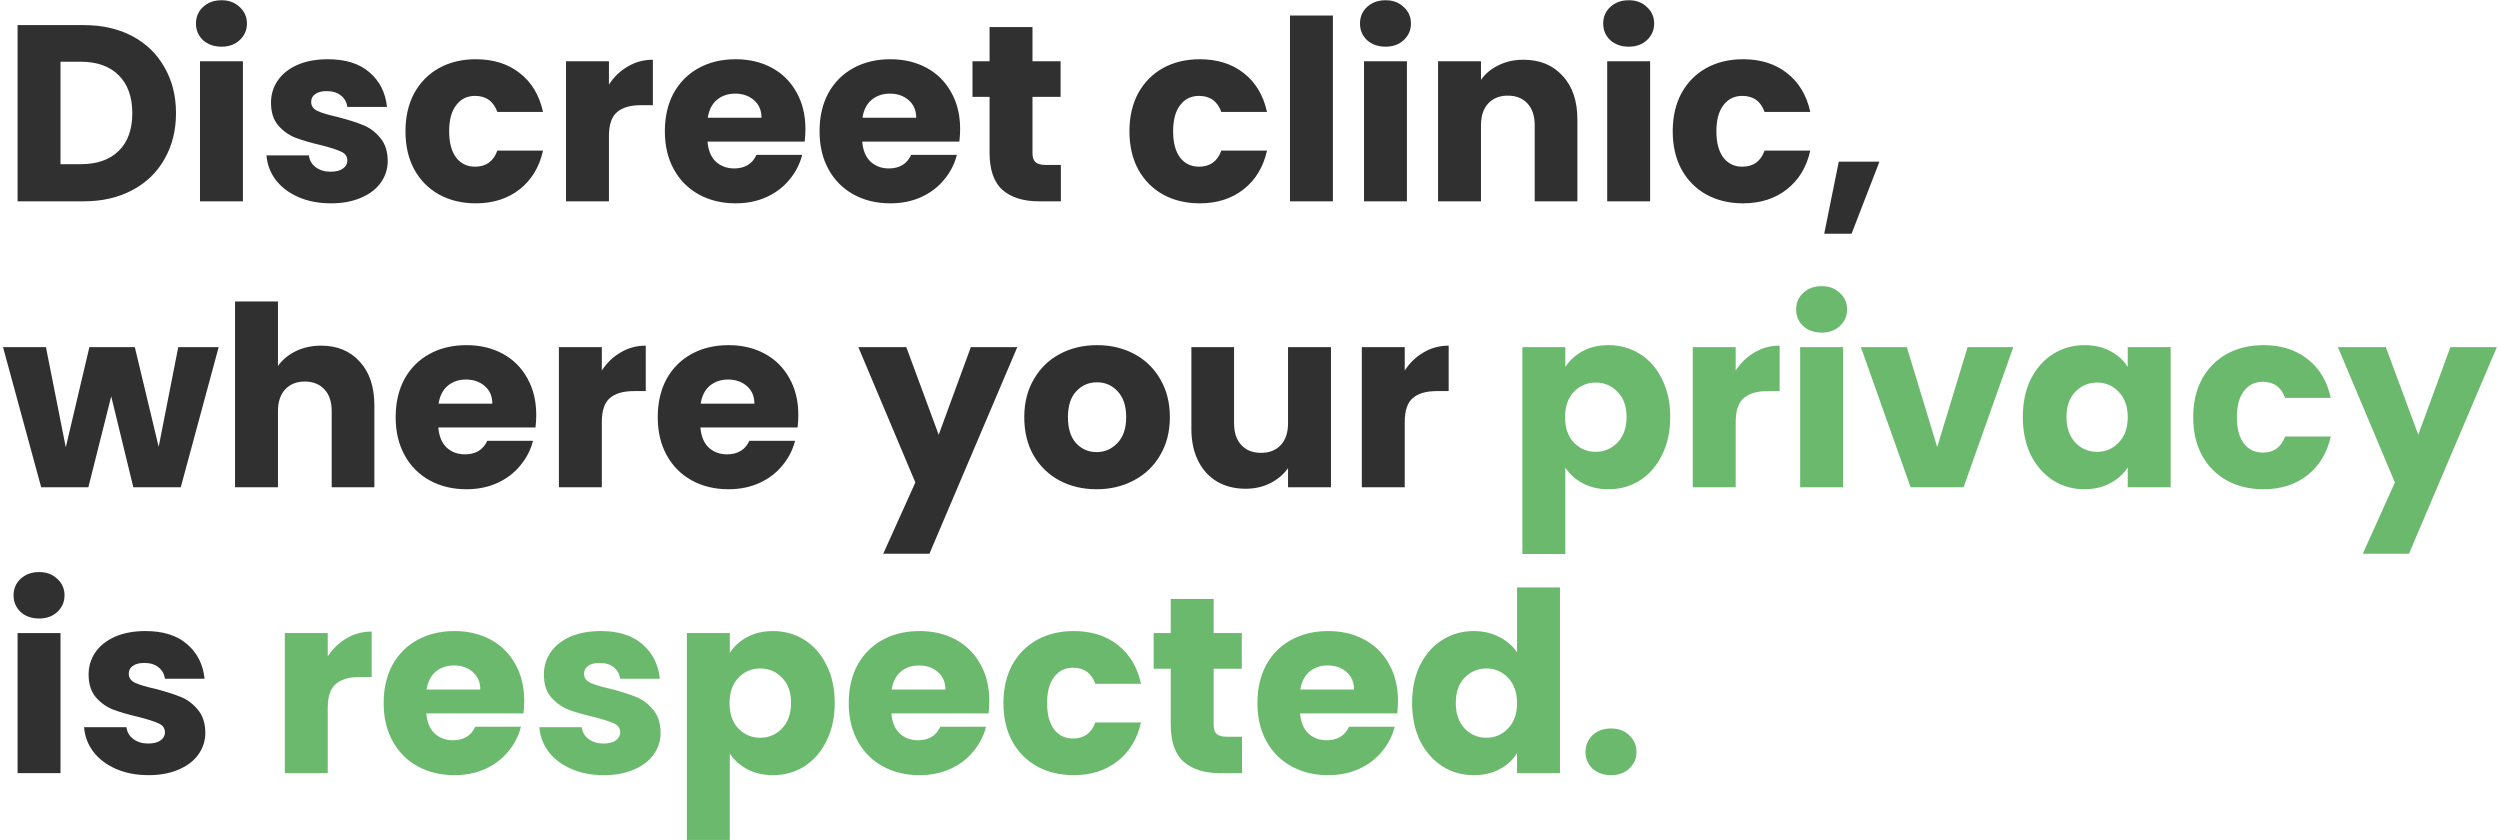
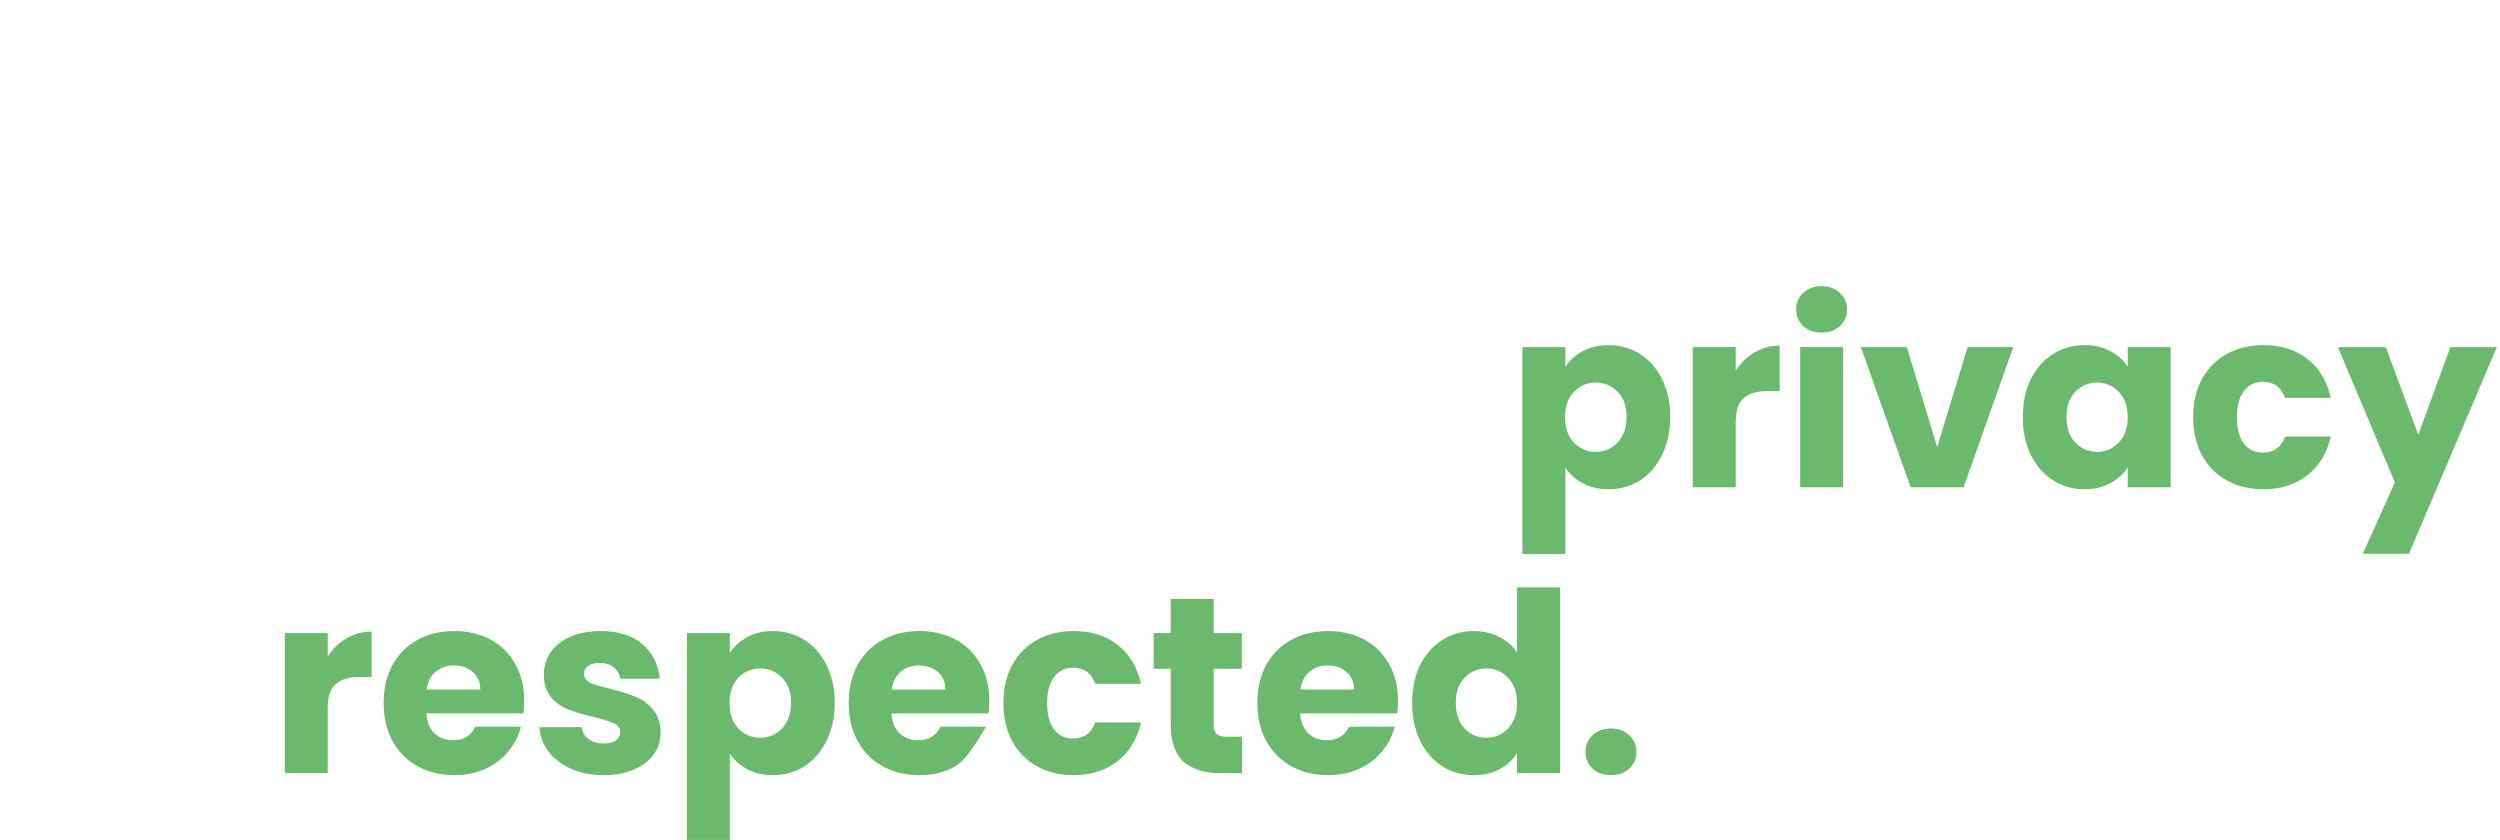
<svg xmlns="http://www.w3.org/2000/svg" width="717" height="241" viewBox="0 0 717 241" fill="none">
-   <path d="M23.978 7.196C29.306 7.196 33.962 8.252 37.946 10.364C41.93 12.476 45.002 15.452 47.162 19.292C49.37 23.084 50.474 27.476 50.474 32.468C50.474 37.412 49.37 41.804 47.162 45.644C45.002 49.484 41.906 52.46 37.874 54.572C33.89 56.684 29.258 57.74 23.978 57.74H5.042V7.196H23.978ZM23.186 47.084C27.842 47.084 31.466 45.812 34.058 43.268C36.65 40.724 37.946 37.124 37.946 32.468C37.946 27.812 36.65 24.188 34.058 21.596C31.466 19.004 27.842 17.708 23.186 17.708H17.354V47.084H23.186ZM63.547 13.388C61.387 13.388 59.611 12.764 58.219 11.516C56.875 10.22 56.203 8.636 56.203 6.764C56.203 4.844 56.875 3.26 58.219 2.012C59.611 0.716 61.387 0.068 63.547 0.068C65.659 0.068 67.387 0.716 68.731 2.012C70.123 3.26 70.819 4.844 70.819 6.764C70.819 8.636 70.123 10.22 68.731 11.516C67.387 12.764 65.659 13.388 63.547 13.388ZM69.667 17.564V57.74H57.355V17.564H69.667ZM94.933 58.316C91.429 58.316 88.309 57.716 85.573 56.516C82.837 55.316 80.677 53.684 79.093 51.62C77.509 49.508 76.621 47.156 76.429 44.564H88.597C88.741 45.956 89.389 47.084 90.541 47.948C91.693 48.812 93.109 49.244 94.789 49.244C96.325 49.244 97.501 48.956 98.317 48.38C99.181 47.756 99.613 46.964 99.613 46.004C99.613 44.852 99.013 44.012 97.813 43.484C96.613 42.908 94.669 42.284 91.981 41.612C89.101 40.94 86.701 40.244 84.781 39.524C82.861 38.756 81.205 37.58 79.813 35.996C78.421 34.364 77.725 32.18 77.725 29.444C77.725 27.14 78.349 25.052 79.597 23.18C80.893 21.26 82.765 19.748 85.213 18.644C87.709 17.54 90.661 16.988 94.069 16.988C99.109 16.988 103.069 18.236 105.949 20.732C108.877 23.228 110.557 26.54 110.989 30.668H99.613C99.421 29.276 98.797 28.172 97.741 27.356C96.733 26.54 95.389 26.132 93.709 26.132C92.269 26.132 91.165 26.42 90.397 26.996C89.629 27.524 89.245 28.268 89.245 29.228C89.245 30.38 89.845 31.244 91.045 31.82C92.293 32.396 94.213 32.972 96.805 33.548C99.781 34.316 102.205 35.084 104.077 35.852C105.949 36.572 107.581 37.772 108.973 39.452C110.413 41.084 111.157 43.292 111.205 46.076C111.205 48.428 110.533 50.54 109.189 52.412C107.893 54.236 105.997 55.676 103.501 56.732C101.053 57.788 98.197 58.316 94.933 58.316ZM116.289 37.652C116.289 33.476 117.129 29.828 118.809 26.708C120.537 23.588 122.913 21.188 125.937 19.508C129.009 17.828 132.513 16.988 136.449 16.988C141.489 16.988 145.689 18.308 149.049 20.948C152.457 23.588 154.689 27.308 155.745 32.108H142.641C141.537 29.036 139.401 27.5 136.233 27.5C133.977 27.5 132.177 28.388 130.833 30.164C129.489 31.892 128.817 34.388 128.817 37.652C128.817 40.916 129.489 43.436 130.833 45.212C132.177 46.94 133.977 47.804 136.233 47.804C139.401 47.804 141.537 46.268 142.641 43.196H155.745C154.689 47.9 152.457 51.596 149.049 54.284C145.641 56.972 141.441 58.316 136.449 58.316C132.513 58.316 129.009 57.476 125.937 55.796C122.913 54.116 120.537 51.716 118.809 48.596C117.129 45.476 116.289 41.828 116.289 37.652ZM174.643 24.26C176.083 22.052 177.883 20.324 180.043 19.076C182.203 17.78 184.603 17.132 187.243 17.132V30.164H183.859C180.787 30.164 178.483 30.836 176.947 32.18C175.411 33.476 174.643 35.78 174.643 39.092V57.74H162.331V17.564H174.643V24.26ZM231 37.004C231 38.156 230.928 39.356 230.784 40.604H202.92C203.112 43.1 203.904 45.02 205.296 46.364C206.736 47.66 208.488 48.308 210.552 48.308C213.624 48.308 215.76 47.012 216.96 44.42H230.064C229.392 47.06 228.168 49.436 226.392 51.548C224.664 53.66 222.48 55.316 219.84 56.516C217.2 57.716 214.248 58.316 210.984 58.316C207.048 58.316 203.544 57.476 200.472 55.796C197.4 54.116 195 51.716 193.272 48.596C191.544 45.476 190.68 41.828 190.68 37.652C190.68 33.476 191.52 29.828 193.2 26.708C194.928 23.588 197.328 21.188 200.4 19.508C203.472 17.828 207 16.988 210.984 16.988C214.872 16.988 218.328 17.804 221.352 19.436C224.376 21.068 226.728 23.396 228.408 26.42C230.136 29.444 231 32.972 231 37.004ZM218.4 33.764C218.4 31.652 217.68 29.972 216.24 28.724C214.8 27.476 213 26.852 210.84 26.852C208.776 26.852 207.024 27.452 205.584 28.652C204.192 29.852 203.328 31.556 202.992 33.764H218.4ZM275.367 37.004C275.367 38.156 275.295 39.356 275.151 40.604H247.287C247.479 43.1 248.271 45.02 249.663 46.364C251.103 47.66 252.855 48.308 254.919 48.308C257.991 48.308 260.127 47.012 261.327 44.42H274.431C273.759 47.06 272.535 49.436 270.759 51.548C269.031 53.66 266.847 55.316 264.207 56.516C261.567 57.716 258.615 58.316 255.351 58.316C251.415 58.316 247.911 57.476 244.839 55.796C241.767 54.116 239.367 51.716 237.639 48.596C235.911 45.476 235.047 41.828 235.047 37.652C235.047 33.476 235.887 29.828 237.567 26.708C239.295 23.588 241.695 21.188 244.767 19.508C247.839 17.828 251.367 16.988 255.351 16.988C259.239 16.988 262.695 17.804 265.719 19.436C268.743 21.068 271.095 23.396 272.775 26.42C274.503 29.444 275.367 32.972 275.367 37.004ZM262.767 33.764C262.767 31.652 262.047 29.972 260.607 28.724C259.167 27.476 257.367 26.852 255.207 26.852C253.143 26.852 251.391 27.452 249.951 28.652C248.559 29.852 247.695 31.556 247.359 33.764H262.767ZM304.254 47.3V57.74H297.99C293.526 57.74 290.046 56.66 287.55 54.5C285.054 52.292 283.806 48.716 283.806 43.772V27.788H278.91V17.564H283.806V7.772H296.118V17.564H304.182V27.788H296.118V43.916C296.118 45.116 296.406 45.98 296.982 46.508C297.558 47.036 298.518 47.3 299.862 47.3H304.254ZM323.922 37.652C323.922 33.476 324.762 29.828 326.442 26.708C328.17 23.588 330.546 21.188 333.57 19.508C336.642 17.828 340.146 16.988 344.082 16.988C349.122 16.988 353.322 18.308 356.682 20.948C360.09 23.588 362.322 27.308 363.378 32.108H350.274C349.17 29.036 347.034 27.5 343.866 27.5C341.61 27.5 339.81 28.388 338.466 30.164C337.122 31.892 336.45 34.388 336.45 37.652C336.45 40.916 337.122 43.436 338.466 45.212C339.81 46.94 341.61 47.804 343.866 47.804C347.034 47.804 349.17 46.268 350.274 43.196H363.378C362.322 47.9 360.09 51.596 356.682 54.284C353.274 56.972 349.074 58.316 344.082 58.316C340.146 58.316 336.642 57.476 333.57 55.796C330.546 54.116 328.17 51.716 326.442 48.596C324.762 45.476 323.922 41.828 323.922 37.652ZM382.276 4.46V57.74H369.964V4.46H382.276ZM397.39 13.388C395.23 13.388 393.454 12.764 392.062 11.516C390.718 10.22 390.046 8.636 390.046 6.764C390.046 4.844 390.718 3.26 392.062 2.012C393.454 0.716 395.23 0.068 397.39 0.068C399.502 0.068 401.23 0.716 402.574 2.012C403.966 3.26 404.662 4.844 404.662 6.764C404.662 8.636 403.966 10.22 402.574 11.516C401.23 12.764 399.502 13.388 397.39 13.388ZM403.51 17.564V57.74H391.198V17.564H403.51ZM436.913 17.132C441.617 17.132 445.361 18.668 448.145 21.74C450.977 24.764 452.393 28.94 452.393 34.268V57.74H440.153V35.924C440.153 33.236 439.457 31.148 438.065 29.66C436.673 28.172 434.801 27.428 432.449 27.428C430.097 27.428 428.225 28.172 426.833 29.66C425.441 31.148 424.745 33.236 424.745 35.924V57.74H412.433V17.564H424.745V22.892C425.993 21.116 427.673 19.724 429.785 18.716C431.897 17.66 434.273 17.132 436.913 17.132ZM467.14 13.388C464.98 13.388 463.204 12.764 461.812 11.516C460.468 10.22 459.796 8.636 459.796 6.764C459.796 4.844 460.468 3.26 461.812 2.012C463.204 0.716 464.98 0.068 467.14 0.068C469.252 0.068 470.98 0.716 472.324 2.012C473.716 3.26 474.412 4.844 474.412 6.764C474.412 8.636 473.716 10.22 472.324 11.516C470.98 12.764 469.252 13.388 467.14 13.388ZM473.26 17.564V57.74H460.948V17.564H473.26ZM479.735 37.652C479.735 33.476 480.575 29.828 482.255 26.708C483.983 23.588 486.359 21.188 489.383 19.508C492.455 17.828 495.959 16.988 499.895 16.988C504.935 16.988 509.135 18.308 512.495 20.948C515.903 23.588 518.135 27.308 519.191 32.108H506.087C504.983 29.036 502.847 27.5 499.679 27.5C497.423 27.5 495.623 28.388 494.279 30.164C492.935 31.892 492.263 34.388 492.263 37.652C492.263 40.916 492.935 43.436 494.279 45.212C495.623 46.94 497.423 47.804 499.679 47.804C502.847 47.804 504.983 46.268 506.087 43.196H519.191C518.135 47.9 515.903 51.596 512.495 54.284C509.087 56.972 504.887 58.316 499.895 58.316C495.959 58.316 492.455 57.476 489.383 55.796C486.359 54.116 483.983 51.716 482.255 48.596C480.575 45.476 479.735 41.828 479.735 37.652ZM539.025 46.364L531.033 67.028H523.185L527.361 46.364H539.025ZM62.714 99.564L51.842 139.74H38.234L31.898 113.676L25.346 139.74H11.81L0.866 99.564H13.178L18.866 128.292L25.634 99.564H38.666L45.506 128.148L51.122 99.564H62.714ZM92.105 99.132C96.713 99.132 100.409 100.668 103.193 103.74C105.977 106.764 107.369 110.94 107.369 116.268V139.74H95.129V117.924C95.129 115.236 94.433 113.148 93.041 111.66C91.649 110.172 89.777 109.428 87.425 109.428C85.073 109.428 83.201 110.172 81.809 111.66C80.417 113.148 79.721 115.236 79.721 117.924V139.74H67.409V86.46H79.721V104.964C80.969 103.188 82.673 101.772 84.833 100.716C86.993 99.66 89.417 99.132 92.105 99.132ZM153.797 119.004C153.797 120.156 153.725 121.356 153.581 122.604H125.717C125.909 125.1 126.701 127.02 128.093 128.364C129.533 129.66 131.285 130.308 133.349 130.308C136.421 130.308 138.557 129.012 139.757 126.42H152.861C152.189 129.06 150.965 131.436 149.189 133.548C147.461 135.66 145.277 137.316 142.637 138.516C139.997 139.716 137.045 140.316 133.781 140.316C129.845 140.316 126.341 139.476 123.269 137.796C120.197 136.116 117.797 133.716 116.069 130.596C114.341 127.476 113.477 123.828 113.477 119.652C113.477 115.476 114.317 111.828 115.997 108.708C117.725 105.588 120.125 103.188 123.197 101.508C126.269 99.828 129.797 98.988 133.781 98.988C137.669 98.988 141.125 99.804 144.149 101.436C147.173 103.068 149.525 105.396 151.205 108.42C152.933 111.444 153.797 114.972 153.797 119.004ZM141.197 115.764C141.197 113.652 140.477 111.972 139.037 110.724C137.597 109.476 135.797 108.852 133.637 108.852C131.573 108.852 129.821 109.452 128.381 110.652C126.989 111.852 126.125 113.556 125.789 115.764H141.197ZM172.604 106.26C174.044 104.052 175.844 102.324 178.004 101.076C180.164 99.78 182.564 99.132 185.204 99.132V112.164H181.82C178.748 112.164 176.444 112.836 174.908 114.18C173.372 115.476 172.604 117.78 172.604 121.092V139.74H160.292V99.564H172.604V106.26ZM228.961 119.004C228.961 120.156 228.889 121.356 228.745 122.604H200.881C201.073 125.1 201.865 127.02 203.257 128.364C204.697 129.66 206.449 130.308 208.513 130.308C211.585 130.308 213.721 129.012 214.921 126.42H228.025C227.353 129.06 226.129 131.436 224.353 133.548C222.625 135.66 220.441 137.316 217.801 138.516C215.161 139.716 212.209 140.316 208.945 140.316C205.009 140.316 201.505 139.476 198.433 137.796C195.361 136.116 192.961 133.716 191.233 130.596C189.505 127.476 188.641 123.828 188.641 119.652C188.641 115.476 189.481 111.828 191.161 108.708C192.889 105.588 195.289 103.188 198.361 101.508C201.433 99.828 204.961 98.988 208.945 98.988C212.833 98.988 216.289 99.804 219.313 101.436C222.337 103.068 224.689 105.396 226.369 108.42C228.097 111.444 228.961 114.972 228.961 119.004ZM216.361 115.764C216.361 113.652 215.641 111.972 214.201 110.724C212.761 109.476 210.961 108.852 208.801 108.852C206.737 108.852 204.985 109.452 203.545 110.652C202.153 111.852 201.289 113.556 200.953 115.764H216.361ZM291.754 99.564L266.554 158.82H253.306L262.522 138.372L246.178 99.564H259.93L269.218 124.692L278.434 99.564H291.754ZM314.494 140.316C310.558 140.316 307.006 139.476 303.838 137.796C300.718 136.116 298.246 133.716 296.422 130.596C294.646 127.476 293.758 123.828 293.758 119.652C293.758 115.524 294.67 111.9 296.494 108.78C298.318 105.612 300.814 103.188 303.982 101.508C307.15 99.828 310.702 98.988 314.638 98.988C318.574 98.988 322.126 99.828 325.294 101.508C328.462 103.188 330.958 105.612 332.782 108.78C334.606 111.9 335.518 115.524 335.518 119.652C335.518 123.78 334.582 127.428 332.71 130.596C330.886 133.716 328.366 136.116 325.15 137.796C321.982 139.476 318.43 140.316 314.494 140.316ZM314.494 129.66C316.846 129.66 318.838 128.796 320.47 127.068C322.15 125.34 322.99 122.868 322.99 119.652C322.99 116.436 322.174 113.964 320.542 112.236C318.958 110.508 316.99 109.644 314.638 109.644C312.238 109.644 310.246 110.508 308.662 112.236C307.078 113.916 306.286 116.388 306.286 119.652C306.286 122.868 307.054 125.34 308.59 127.068C310.174 128.796 312.142 129.66 314.494 129.66ZM381.722 99.564V139.74H369.41V134.268C368.162 136.044 366.458 137.484 364.298 138.588C362.186 139.644 359.834 140.172 357.242 140.172C354.17 140.172 351.458 139.5 349.106 138.156C346.754 136.764 344.93 134.772 343.634 132.18C342.338 129.588 341.69 126.54 341.69 123.036V99.564H353.93V121.38C353.93 124.068 354.626 126.156 356.018 127.644C357.41 129.132 359.282 129.876 361.634 129.876C364.034 129.876 365.93 129.132 367.322 127.644C368.714 126.156 369.41 124.068 369.41 121.38V99.564H381.722ZM402.878 106.26C404.318 104.052 406.118 102.324 408.278 101.076C410.438 99.78 412.838 99.132 415.478 99.132V112.164H412.094C409.022 112.164 406.718 112.836 405.182 114.18C403.646 115.476 402.878 117.78 402.878 121.092V139.74H390.566V99.564H402.878V106.26ZM11.234 177.388C9.074 177.388 7.298 176.764 5.906 175.516C4.562 174.22 3.89 172.636 3.89 170.764C3.89 168.844 4.562 167.26 5.906 166.012C7.298 164.716 9.074 164.068 11.234 164.068C13.346 164.068 15.074 164.716 16.418 166.012C17.81 167.26 18.506 168.844 18.506 170.764C18.506 172.636 17.81 174.22 16.418 175.516C15.074 176.764 13.346 177.388 11.234 177.388ZM17.354 181.564V221.74H5.042V181.564H17.354ZM42.62 222.316C39.117 222.316 35.996 221.716 33.261 220.516C30.524 219.316 28.364 217.684 26.78 215.62C25.197 213.508 24.308 211.156 24.116 208.564H36.285C36.428 209.956 37.077 211.084 38.228 211.948C39.38 212.812 40.797 213.244 42.477 213.244C44.013 213.244 45.188 212.956 46.005 212.38C46.868 211.756 47.3 210.964 47.3 210.004C47.3 208.852 46.7 208.012 45.501 207.484C44.3 206.908 42.356 206.284 39.669 205.612C36.788 204.94 34.389 204.244 32.468 203.524C30.549 202.756 28.892 201.58 27.5 199.996C26.108 198.364 25.413 196.18 25.413 193.444C25.413 191.14 26.037 189.052 27.285 187.18C28.581 185.26 30.453 183.748 32.901 182.644C35.397 181.54 38.349 180.988 41.757 180.988C46.797 180.988 50.757 182.236 53.636 184.732C56.565 187.228 58.245 190.54 58.676 194.668H47.3C47.108 193.276 46.484 192.172 45.428 191.356C44.42 190.54 43.077 190.132 41.397 190.132C39.956 190.132 38.852 190.42 38.084 190.996C37.316 191.524 36.932 192.268 36.932 193.228C36.932 194.38 37.532 195.244 38.733 195.82C39.98 196.396 41.901 196.972 44.492 197.548C47.468 198.316 49.892 199.084 51.764 199.852C53.636 200.572 55.269 201.772 56.66 203.452C58.1 205.084 58.844 207.292 58.892 210.076C58.892 212.428 58.221 214.54 56.877 216.412C55.581 218.236 53.684 219.676 51.188 220.732C48.74 221.788 45.885 222.316 42.62 222.316Z" fill="#303030" />
-   <path d="M448.932 105.252C450.132 103.38 451.788 101.868 453.9 100.716C456.012 99.564 458.484 98.988 461.316 98.988C464.628 98.988 467.628 99.828 470.316 101.508C473.004 103.188 475.116 105.588 476.652 108.708C478.236 111.828 479.028 115.452 479.028 119.58C479.028 123.708 478.236 127.356 476.652 130.524C475.116 133.644 473.004 136.068 470.316 137.796C467.628 139.476 464.628 140.316 461.316 140.316C458.532 140.316 456.06 139.74 453.9 138.588C451.788 137.436 450.132 135.948 448.932 134.124V158.892H436.62V99.564H448.932V105.252ZM466.5 119.58C466.5 116.508 465.636 114.108 463.908 112.38C462.228 110.604 460.14 109.716 457.644 109.716C455.196 109.716 453.108 110.604 451.38 112.38C449.7 114.156 448.86 116.58 448.86 119.652C448.86 122.724 449.7 125.148 451.38 126.924C453.108 128.7 455.196 129.588 457.644 129.588C460.092 129.588 462.18 128.7 463.908 126.924C465.636 125.1 466.5 122.652 466.5 119.58ZM497.799 106.26C499.239 104.052 501.039 102.324 503.199 101.076C505.359 99.78 507.759 99.132 510.399 99.132V112.164H507.015C503.943 112.164 501.639 112.836 500.103 114.18C498.567 115.476 497.799 117.78 497.799 121.092V139.74H485.487V99.564H497.799V106.26ZM522.476 95.388C520.316 95.388 518.54 94.764 517.148 93.516C515.804 92.22 515.132 90.636 515.132 88.764C515.132 86.844 515.804 85.26 517.148 84.012C518.54 82.716 520.316 82.068 522.476 82.068C524.588 82.068 526.316 82.716 527.66 84.012C529.052 85.26 529.748 86.844 529.748 88.764C529.748 90.636 529.052 92.22 527.66 93.516C526.316 94.764 524.588 95.388 522.476 95.388ZM528.596 99.564V139.74H516.284V99.564H528.596ZM555.591 128.22L564.303 99.564H577.407L563.151 139.74H547.959L533.703 99.564H546.879L555.591 128.22ZM580.141 119.58C580.141 115.452 580.909 111.828 582.445 108.708C584.029 105.588 586.165 103.188 588.853 101.508C591.541 99.828 594.541 98.988 597.853 98.988C600.685 98.988 603.157 99.564 605.269 100.716C607.429 101.868 609.085 103.38 610.237 105.252V99.564H622.549V139.74H610.237V134.052C609.037 135.924 607.357 137.436 605.197 138.588C603.085 139.74 600.613 140.316 597.781 140.316C594.517 140.316 591.541 139.476 588.853 137.796C586.165 136.068 584.029 133.644 582.445 130.524C580.909 127.356 580.141 123.708 580.141 119.58ZM610.237 119.652C610.237 116.58 609.373 114.156 607.645 112.38C605.965 110.604 603.901 109.716 601.453 109.716C599.005 109.716 596.917 110.604 595.189 112.38C593.509 114.108 592.669 116.508 592.669 119.58C592.669 122.652 593.509 125.1 595.189 126.924C596.917 128.7 599.005 129.588 601.453 129.588C603.901 129.588 605.965 128.7 607.645 126.924C609.373 125.148 610.237 122.724 610.237 119.652ZM629.008 119.652C629.008 115.476 629.848 111.828 631.528 108.708C633.256 105.588 635.632 103.188 638.656 101.508C641.728 99.828 645.232 98.988 649.168 98.988C654.208 98.988 658.408 100.308 661.768 102.948C665.176 105.588 667.408 109.308 668.464 114.108H655.36C654.256 111.036 652.12 109.5 648.952 109.5C646.696 109.5 644.896 110.388 643.552 112.164C642.208 113.892 641.536 116.388 641.536 119.652C641.536 122.916 642.208 125.436 643.552 127.212C644.896 128.94 646.696 129.804 648.952 129.804C652.12 129.804 654.256 128.268 655.36 125.196H668.464C667.408 129.9 665.176 133.596 661.768 136.284C658.36 138.972 654.16 140.316 649.168 140.316C645.232 140.316 641.728 139.476 638.656 137.796C635.632 136.116 633.256 133.716 631.528 130.596C629.848 127.476 629.008 123.828 629.008 119.652ZM716.09 99.564L690.89 158.82H677.642L686.858 138.372L670.514 99.564H684.266L693.554 124.692L702.77 99.564H716.09ZM93.995 188.26C95.435 186.052 97.235 184.324 99.395 183.076C101.555 181.78 103.955 181.132 106.595 181.132V194.164H103.211C100.139 194.164 97.835 194.836 96.299 196.18C94.763 197.476 93.995 199.78 93.995 203.092V221.74H81.683V181.564H93.995V188.26ZM150.352 201.004C150.352 202.156 150.28 203.356 150.136 204.604H122.272C122.464 207.1 123.256 209.02 124.648 210.364C126.088 211.66 127.84 212.308 129.904 212.308C132.976 212.308 135.112 211.012 136.312 208.42H149.416C148.744 211.06 147.52 213.436 145.744 215.548C144.016 217.66 141.832 219.316 139.192 220.516C136.552 221.716 133.6 222.316 130.336 222.316C126.4 222.316 122.896 221.476 119.824 219.796C116.752 218.116 114.352 215.716 112.624 212.596C110.896 209.476 110.032 205.828 110.032 201.652C110.032 197.476 110.872 193.828 112.552 190.708C114.28 187.588 116.68 185.188 119.752 183.508C122.824 181.828 126.352 180.988 130.336 180.988C134.224 180.988 137.68 181.804 140.704 183.436C143.728 185.068 146.08 187.396 147.76 190.42C149.488 193.444 150.352 196.972 150.352 201.004ZM137.752 197.764C137.752 195.652 137.032 193.972 135.592 192.724C134.152 191.476 132.352 190.852 130.192 190.852C128.128 190.852 126.376 191.452 124.936 192.652C123.544 193.852 122.68 195.556 122.344 197.764H137.752ZM173.191 222.316C169.687 222.316 166.567 221.716 163.831 220.516C161.095 219.316 158.935 217.684 157.351 215.62C155.767 213.508 154.879 211.156 154.687 208.564H166.855C166.999 209.956 167.647 211.084 168.799 211.948C169.951 212.812 171.367 213.244 173.047 213.244C174.583 213.244 175.759 212.956 176.575 212.38C177.439 211.756 177.871 210.964 177.871 210.004C177.871 208.852 177.271 208.012 176.071 207.484C174.871 206.908 172.927 206.284 170.239 205.612C167.359 204.94 164.959 204.244 163.039 203.524C161.119 202.756 159.463 201.58 158.071 199.996C156.679 198.364 155.983 196.18 155.983 193.444C155.983 191.14 156.607 189.052 157.855 187.18C159.151 185.26 161.023 183.748 163.471 182.644C165.967 181.54 168.919 180.988 172.327 180.988C177.367 180.988 181.327 182.236 184.207 184.732C187.135 187.228 188.815 190.54 189.247 194.668H177.871C177.679 193.276 177.055 192.172 175.999 191.356C174.991 190.54 173.647 190.132 171.967 190.132C170.527 190.132 169.423 190.42 168.655 190.996C167.887 191.524 167.503 192.268 167.503 193.228C167.503 194.38 168.103 195.244 169.303 195.82C170.551 196.396 172.471 196.972 175.063 197.548C178.039 198.316 180.463 199.084 182.335 199.852C184.207 200.572 185.839 201.772 187.231 203.452C188.671 205.084 189.415 207.292 189.463 210.076C189.463 212.428 188.791 214.54 187.447 216.412C186.151 218.236 184.255 219.676 181.759 220.732C179.311 221.788 176.455 222.316 173.191 222.316ZM209.307 187.252C210.507 185.38 212.163 183.868 214.275 182.716C216.387 181.564 218.859 180.988 221.691 180.988C225.003 180.988 228.003 181.828 230.691 183.508C233.379 185.188 235.491 187.588 237.027 190.708C238.611 193.828 239.403 197.452 239.403 201.58C239.403 205.708 238.611 209.356 237.027 212.524C235.491 215.644 233.379 218.068 230.691 219.796C228.003 221.476 225.003 222.316 221.691 222.316C218.907 222.316 216.435 221.74 214.275 220.588C212.163 219.436 210.507 217.948 209.307 216.124V240.892H196.995V181.564H209.307V187.252ZM226.875 201.58C226.875 198.508 226.011 196.108 224.283 194.38C222.603 192.604 220.515 191.716 218.019 191.716C215.571 191.716 213.483 192.604 211.755 194.38C210.075 196.156 209.235 198.58 209.235 201.652C209.235 204.724 210.075 207.148 211.755 208.924C213.483 210.7 215.571 211.588 218.019 211.588C220.467 211.588 222.555 210.7 224.283 208.924C226.011 207.1 226.875 204.652 226.875 201.58ZM283.734 201.004C283.734 202.156 283.662 203.356 283.518 204.604H255.654C255.846 207.1 256.638 209.02 258.03 210.364C259.47 211.66 261.222 212.308 263.286 212.308C266.358 212.308 268.494 211.012 269.694 208.42H282.798C282.126 211.06 280.902 213.436 279.126 215.548C277.398 217.66 275.214 219.316 272.574 220.516C269.934 221.716 266.982 222.316 263.718 222.316C259.782 222.316 256.278 221.476 253.206 219.796C250.134 218.116 247.734 215.716 246.006 212.596C244.278 209.476 243.414 205.828 243.414 201.652C243.414 197.476 244.254 193.828 245.934 190.708C247.662 187.588 250.062 185.188 253.134 183.508C256.206 181.828 259.734 180.988 263.718 180.988C267.606 180.988 271.062 181.804 274.086 183.436C277.11 185.068 279.462 187.396 281.142 190.42C282.87 193.444 283.734 196.972 283.734 201.004ZM271.134 197.764C271.134 195.652 270.414 193.972 268.974 192.724C267.534 191.476 265.734 190.852 263.574 190.852C261.51 190.852 259.758 191.452 258.318 192.652C256.926 193.852 256.062 195.556 255.726 197.764H271.134ZM287.782 201.652C287.782 197.476 288.622 193.828 290.302 190.708C292.03 187.588 294.406 185.188 297.43 183.508C300.502 181.828 304.006 180.988 307.942 180.988C312.982 180.988 317.182 182.308 320.542 184.948C323.95 187.588 326.182 191.308 327.238 196.108H314.134C313.03 193.036 310.894 191.5 307.726 191.5C305.47 191.5 303.67 192.388 302.326 194.164C300.982 195.892 300.31 198.388 300.31 201.652C300.31 204.916 300.982 207.436 302.326 209.212C303.67 210.94 305.47 211.804 307.726 211.804C310.894 211.804 313.03 210.268 314.134 207.196H327.238C326.182 211.9 323.95 215.596 320.542 218.284C317.134 220.972 312.934 222.316 307.942 222.316C304.006 222.316 300.502 221.476 297.43 219.796C294.406 218.116 292.03 215.716 290.302 212.596C288.622 209.476 287.782 205.828 287.782 201.652ZM356.215 211.3V221.74H349.951C345.487 221.74 342.007 220.66 339.511 218.5C337.015 216.292 335.767 212.716 335.767 207.772V191.788H330.871V181.564H335.767V171.772H348.079V181.564H356.143V191.788H348.079V207.916C348.079 209.116 348.367 209.98 348.943 210.508C349.519 211.036 350.479 211.3 351.823 211.3H356.215ZM400.945 201.004C400.945 202.156 400.873 203.356 400.729 204.604H372.865C373.057 207.1 373.849 209.02 375.241 210.364C376.681 211.66 378.433 212.308 380.497 212.308C383.569 212.308 385.705 211.012 386.905 208.42H400.009C399.337 211.06 398.113 213.436 396.337 215.548C394.609 217.66 392.425 219.316 389.785 220.516C387.145 221.716 384.193 222.316 380.929 222.316C376.993 222.316 373.489 221.476 370.417 219.796C367.345 218.116 364.945 215.716 363.217 212.596C361.489 209.476 360.625 205.828 360.625 201.652C360.625 197.476 361.465 193.828 363.145 190.708C364.873 187.588 367.273 185.188 370.345 183.508C373.417 181.828 376.945 180.988 380.929 180.988C384.817 180.988 388.273 181.804 391.297 183.436C394.321 185.068 396.673 187.396 398.353 190.42C400.081 193.444 400.945 196.972 400.945 201.004ZM388.345 197.764C388.345 195.652 387.625 193.972 386.185 192.724C384.745 191.476 382.945 190.852 380.785 190.852C378.721 190.852 376.969 191.452 375.529 192.652C374.137 193.852 373.273 195.556 372.937 197.764H388.345ZM404.993 201.58C404.993 197.452 405.761 193.828 407.297 190.708C408.881 187.588 411.017 185.188 413.705 183.508C416.393 181.828 419.393 180.988 422.705 180.988C425.345 180.988 427.745 181.54 429.905 182.644C432.113 183.748 433.841 185.236 435.089 187.108V168.46H447.401V221.74H435.089V215.98C433.937 217.9 432.281 219.436 430.121 220.588C428.009 221.74 425.537 222.316 422.705 222.316C419.393 222.316 416.393 221.476 413.705 219.796C411.017 218.068 408.881 215.644 407.297 212.524C405.761 209.356 404.993 205.708 404.993 201.58ZM435.089 201.652C435.089 198.58 434.225 196.156 432.497 194.38C430.817 192.604 428.753 191.716 426.305 191.716C423.857 191.716 421.769 192.604 420.041 194.38C418.361 196.108 417.521 198.508 417.521 201.58C417.521 204.652 418.361 207.1 420.041 208.924C421.769 210.7 423.857 211.588 426.305 211.588C428.753 211.588 430.817 210.7 432.497 208.924C434.225 207.148 435.089 204.724 435.089 201.652ZM462.068 222.316C459.908 222.316 458.132 221.692 456.74 220.444C455.396 219.148 454.724 217.564 454.724 215.692C454.724 213.772 455.396 212.164 456.74 210.868C458.132 209.572 459.908 208.924 462.068 208.924C464.18 208.924 465.908 209.572 467.252 210.868C468.644 212.164 469.34 213.772 469.34 215.692C469.34 217.564 468.644 219.148 467.252 220.444C465.908 221.692 464.18 222.316 462.068 222.316Z" fill="#6BB96D" />
+   <path d="M448.932 105.252C450.132 103.38 451.788 101.868 453.9 100.716C456.012 99.564 458.484 98.988 461.316 98.988C464.628 98.988 467.628 99.828 470.316 101.508C473.004 103.188 475.116 105.588 476.652 108.708C478.236 111.828 479.028 115.452 479.028 119.58C479.028 123.708 478.236 127.356 476.652 130.524C475.116 133.644 473.004 136.068 470.316 137.796C467.628 139.476 464.628 140.316 461.316 140.316C458.532 140.316 456.06 139.74 453.9 138.588C451.788 137.436 450.132 135.948 448.932 134.124V158.892H436.62V99.564H448.932V105.252ZM466.5 119.58C466.5 116.508 465.636 114.108 463.908 112.38C462.228 110.604 460.14 109.716 457.644 109.716C455.196 109.716 453.108 110.604 451.38 112.38C449.7 114.156 448.86 116.58 448.86 119.652C448.86 122.724 449.7 125.148 451.38 126.924C453.108 128.7 455.196 129.588 457.644 129.588C460.092 129.588 462.18 128.7 463.908 126.924C465.636 125.1 466.5 122.652 466.5 119.58ZM497.799 106.26C499.239 104.052 501.039 102.324 503.199 101.076C505.359 99.78 507.759 99.132 510.399 99.132V112.164H507.015C503.943 112.164 501.639 112.836 500.103 114.18C498.567 115.476 497.799 117.78 497.799 121.092V139.74H485.487V99.564H497.799V106.26ZM522.476 95.388C520.316 95.388 518.54 94.764 517.148 93.516C515.804 92.22 515.132 90.636 515.132 88.764C515.132 86.844 515.804 85.26 517.148 84.012C518.54 82.716 520.316 82.068 522.476 82.068C524.588 82.068 526.316 82.716 527.66 84.012C529.052 85.26 529.748 86.844 529.748 88.764C529.748 90.636 529.052 92.22 527.66 93.516C526.316 94.764 524.588 95.388 522.476 95.388ZM528.596 99.564V139.74H516.284V99.564H528.596ZM555.591 128.22L564.303 99.564H577.407L563.151 139.74H547.959L533.703 99.564H546.879L555.591 128.22ZM580.141 119.58C580.141 115.452 580.909 111.828 582.445 108.708C584.029 105.588 586.165 103.188 588.853 101.508C591.541 99.828 594.541 98.988 597.853 98.988C600.685 98.988 603.157 99.564 605.269 100.716C607.429 101.868 609.085 103.38 610.237 105.252V99.564H622.549V139.74H610.237V134.052C609.037 135.924 607.357 137.436 605.197 138.588C603.085 139.74 600.613 140.316 597.781 140.316C594.517 140.316 591.541 139.476 588.853 137.796C586.165 136.068 584.029 133.644 582.445 130.524C580.909 127.356 580.141 123.708 580.141 119.58ZM610.237 119.652C610.237 116.58 609.373 114.156 607.645 112.38C605.965 110.604 603.901 109.716 601.453 109.716C599.005 109.716 596.917 110.604 595.189 112.38C593.509 114.108 592.669 116.508 592.669 119.58C592.669 122.652 593.509 125.1 595.189 126.924C596.917 128.7 599.005 129.588 601.453 129.588C603.901 129.588 605.965 128.7 607.645 126.924C609.373 125.148 610.237 122.724 610.237 119.652ZM629.008 119.652C629.008 115.476 629.848 111.828 631.528 108.708C633.256 105.588 635.632 103.188 638.656 101.508C641.728 99.828 645.232 98.988 649.168 98.988C654.208 98.988 658.408 100.308 661.768 102.948C665.176 105.588 667.408 109.308 668.464 114.108H655.36C654.256 111.036 652.12 109.5 648.952 109.5C646.696 109.5 644.896 110.388 643.552 112.164C642.208 113.892 641.536 116.388 641.536 119.652C641.536 122.916 642.208 125.436 643.552 127.212C644.896 128.94 646.696 129.804 648.952 129.804C652.12 129.804 654.256 128.268 655.36 125.196H668.464C667.408 129.9 665.176 133.596 661.768 136.284C658.36 138.972 654.16 140.316 649.168 140.316C645.232 140.316 641.728 139.476 638.656 137.796C635.632 136.116 633.256 133.716 631.528 130.596C629.848 127.476 629.008 123.828 629.008 119.652ZM716.09 99.564L690.89 158.82H677.642L686.858 138.372L670.514 99.564H684.266L693.554 124.692L702.77 99.564H716.09ZM93.995 188.26C95.435 186.052 97.235 184.324 99.395 183.076C101.555 181.78 103.955 181.132 106.595 181.132V194.164H103.211C100.139 194.164 97.835 194.836 96.299 196.18C94.763 197.476 93.995 199.78 93.995 203.092V221.74H81.683V181.564H93.995V188.26ZM150.352 201.004C150.352 202.156 150.28 203.356 150.136 204.604H122.272C122.464 207.1 123.256 209.02 124.648 210.364C126.088 211.66 127.84 212.308 129.904 212.308C132.976 212.308 135.112 211.012 136.312 208.42H149.416C148.744 211.06 147.52 213.436 145.744 215.548C144.016 217.66 141.832 219.316 139.192 220.516C136.552 221.716 133.6 222.316 130.336 222.316C126.4 222.316 122.896 221.476 119.824 219.796C116.752 218.116 114.352 215.716 112.624 212.596C110.896 209.476 110.032 205.828 110.032 201.652C110.032 197.476 110.872 193.828 112.552 190.708C114.28 187.588 116.68 185.188 119.752 183.508C122.824 181.828 126.352 180.988 130.336 180.988C134.224 180.988 137.68 181.804 140.704 183.436C143.728 185.068 146.08 187.396 147.76 190.42C149.488 193.444 150.352 196.972 150.352 201.004ZM137.752 197.764C137.752 195.652 137.032 193.972 135.592 192.724C134.152 191.476 132.352 190.852 130.192 190.852C128.128 190.852 126.376 191.452 124.936 192.652C123.544 193.852 122.68 195.556 122.344 197.764H137.752ZM173.191 222.316C169.687 222.316 166.567 221.716 163.831 220.516C161.095 219.316 158.935 217.684 157.351 215.62C155.767 213.508 154.879 211.156 154.687 208.564H166.855C166.999 209.956 167.647 211.084 168.799 211.948C169.951 212.812 171.367 213.244 173.047 213.244C174.583 213.244 175.759 212.956 176.575 212.38C177.439 211.756 177.871 210.964 177.871 210.004C177.871 208.852 177.271 208.012 176.071 207.484C174.871 206.908 172.927 206.284 170.239 205.612C167.359 204.94 164.959 204.244 163.039 203.524C161.119 202.756 159.463 201.58 158.071 199.996C156.679 198.364 155.983 196.18 155.983 193.444C155.983 191.14 156.607 189.052 157.855 187.18C159.151 185.26 161.023 183.748 163.471 182.644C165.967 181.54 168.919 180.988 172.327 180.988C177.367 180.988 181.327 182.236 184.207 184.732C187.135 187.228 188.815 190.54 189.247 194.668H177.871C177.679 193.276 177.055 192.172 175.999 191.356C174.991 190.54 173.647 190.132 171.967 190.132C170.527 190.132 169.423 190.42 168.655 190.996C167.887 191.524 167.503 192.268 167.503 193.228C167.503 194.38 168.103 195.244 169.303 195.82C170.551 196.396 172.471 196.972 175.063 197.548C178.039 198.316 180.463 199.084 182.335 199.852C184.207 200.572 185.839 201.772 187.231 203.452C188.671 205.084 189.415 207.292 189.463 210.076C189.463 212.428 188.791 214.54 187.447 216.412C186.151 218.236 184.255 219.676 181.759 220.732C179.311 221.788 176.455 222.316 173.191 222.316ZM209.307 187.252C210.507 185.38 212.163 183.868 214.275 182.716C216.387 181.564 218.859 180.988 221.691 180.988C225.003 180.988 228.003 181.828 230.691 183.508C233.379 185.188 235.491 187.588 237.027 190.708C238.611 193.828 239.403 197.452 239.403 201.58C239.403 205.708 238.611 209.356 237.027 212.524C235.491 215.644 233.379 218.068 230.691 219.796C228.003 221.476 225.003 222.316 221.691 222.316C218.907 222.316 216.435 221.74 214.275 220.588C212.163 219.436 210.507 217.948 209.307 216.124V240.892H196.995V181.564H209.307V187.252ZM226.875 201.58C226.875 198.508 226.011 196.108 224.283 194.38C222.603 192.604 220.515 191.716 218.019 191.716C215.571 191.716 213.483 192.604 211.755 194.38C210.075 196.156 209.235 198.58 209.235 201.652C209.235 204.724 210.075 207.148 211.755 208.924C213.483 210.7 215.571 211.588 218.019 211.588C220.467 211.588 222.555 210.7 224.283 208.924C226.011 207.1 226.875 204.652 226.875 201.58ZM283.734 201.004C283.734 202.156 283.662 203.356 283.518 204.604H255.654C255.846 207.1 256.638 209.02 258.03 210.364C259.47 211.66 261.222 212.308 263.286 212.308C266.358 212.308 268.494 211.012 269.694 208.42H282.798C277.398 217.66 275.214 219.316 272.574 220.516C269.934 221.716 266.982 222.316 263.718 222.316C259.782 222.316 256.278 221.476 253.206 219.796C250.134 218.116 247.734 215.716 246.006 212.596C244.278 209.476 243.414 205.828 243.414 201.652C243.414 197.476 244.254 193.828 245.934 190.708C247.662 187.588 250.062 185.188 253.134 183.508C256.206 181.828 259.734 180.988 263.718 180.988C267.606 180.988 271.062 181.804 274.086 183.436C277.11 185.068 279.462 187.396 281.142 190.42C282.87 193.444 283.734 196.972 283.734 201.004ZM271.134 197.764C271.134 195.652 270.414 193.972 268.974 192.724C267.534 191.476 265.734 190.852 263.574 190.852C261.51 190.852 259.758 191.452 258.318 192.652C256.926 193.852 256.062 195.556 255.726 197.764H271.134ZM287.782 201.652C287.782 197.476 288.622 193.828 290.302 190.708C292.03 187.588 294.406 185.188 297.43 183.508C300.502 181.828 304.006 180.988 307.942 180.988C312.982 180.988 317.182 182.308 320.542 184.948C323.95 187.588 326.182 191.308 327.238 196.108H314.134C313.03 193.036 310.894 191.5 307.726 191.5C305.47 191.5 303.67 192.388 302.326 194.164C300.982 195.892 300.31 198.388 300.31 201.652C300.31 204.916 300.982 207.436 302.326 209.212C303.67 210.94 305.47 211.804 307.726 211.804C310.894 211.804 313.03 210.268 314.134 207.196H327.238C326.182 211.9 323.95 215.596 320.542 218.284C317.134 220.972 312.934 222.316 307.942 222.316C304.006 222.316 300.502 221.476 297.43 219.796C294.406 218.116 292.03 215.716 290.302 212.596C288.622 209.476 287.782 205.828 287.782 201.652ZM356.215 211.3V221.74H349.951C345.487 221.74 342.007 220.66 339.511 218.5C337.015 216.292 335.767 212.716 335.767 207.772V191.788H330.871V181.564H335.767V171.772H348.079V181.564H356.143V191.788H348.079V207.916C348.079 209.116 348.367 209.98 348.943 210.508C349.519 211.036 350.479 211.3 351.823 211.3H356.215ZM400.945 201.004C400.945 202.156 400.873 203.356 400.729 204.604H372.865C373.057 207.1 373.849 209.02 375.241 210.364C376.681 211.66 378.433 212.308 380.497 212.308C383.569 212.308 385.705 211.012 386.905 208.42H400.009C399.337 211.06 398.113 213.436 396.337 215.548C394.609 217.66 392.425 219.316 389.785 220.516C387.145 221.716 384.193 222.316 380.929 222.316C376.993 222.316 373.489 221.476 370.417 219.796C367.345 218.116 364.945 215.716 363.217 212.596C361.489 209.476 360.625 205.828 360.625 201.652C360.625 197.476 361.465 193.828 363.145 190.708C364.873 187.588 367.273 185.188 370.345 183.508C373.417 181.828 376.945 180.988 380.929 180.988C384.817 180.988 388.273 181.804 391.297 183.436C394.321 185.068 396.673 187.396 398.353 190.42C400.081 193.444 400.945 196.972 400.945 201.004ZM388.345 197.764C388.345 195.652 387.625 193.972 386.185 192.724C384.745 191.476 382.945 190.852 380.785 190.852C378.721 190.852 376.969 191.452 375.529 192.652C374.137 193.852 373.273 195.556 372.937 197.764H388.345ZM404.993 201.58C404.993 197.452 405.761 193.828 407.297 190.708C408.881 187.588 411.017 185.188 413.705 183.508C416.393 181.828 419.393 180.988 422.705 180.988C425.345 180.988 427.745 181.54 429.905 182.644C432.113 183.748 433.841 185.236 435.089 187.108V168.46H447.401V221.74H435.089V215.98C433.937 217.9 432.281 219.436 430.121 220.588C428.009 221.74 425.537 222.316 422.705 222.316C419.393 222.316 416.393 221.476 413.705 219.796C411.017 218.068 408.881 215.644 407.297 212.524C405.761 209.356 404.993 205.708 404.993 201.58ZM435.089 201.652C435.089 198.58 434.225 196.156 432.497 194.38C430.817 192.604 428.753 191.716 426.305 191.716C423.857 191.716 421.769 192.604 420.041 194.38C418.361 196.108 417.521 198.508 417.521 201.58C417.521 204.652 418.361 207.1 420.041 208.924C421.769 210.7 423.857 211.588 426.305 211.588C428.753 211.588 430.817 210.7 432.497 208.924C434.225 207.148 435.089 204.724 435.089 201.652ZM462.068 222.316C459.908 222.316 458.132 221.692 456.74 220.444C455.396 219.148 454.724 217.564 454.724 215.692C454.724 213.772 455.396 212.164 456.74 210.868C458.132 209.572 459.908 208.924 462.068 208.924C464.18 208.924 465.908 209.572 467.252 210.868C468.644 212.164 469.34 213.772 469.34 215.692C469.34 217.564 468.644 219.148 467.252 220.444C465.908 221.692 464.18 222.316 462.068 222.316Z" fill="#6BB96D" />
</svg>